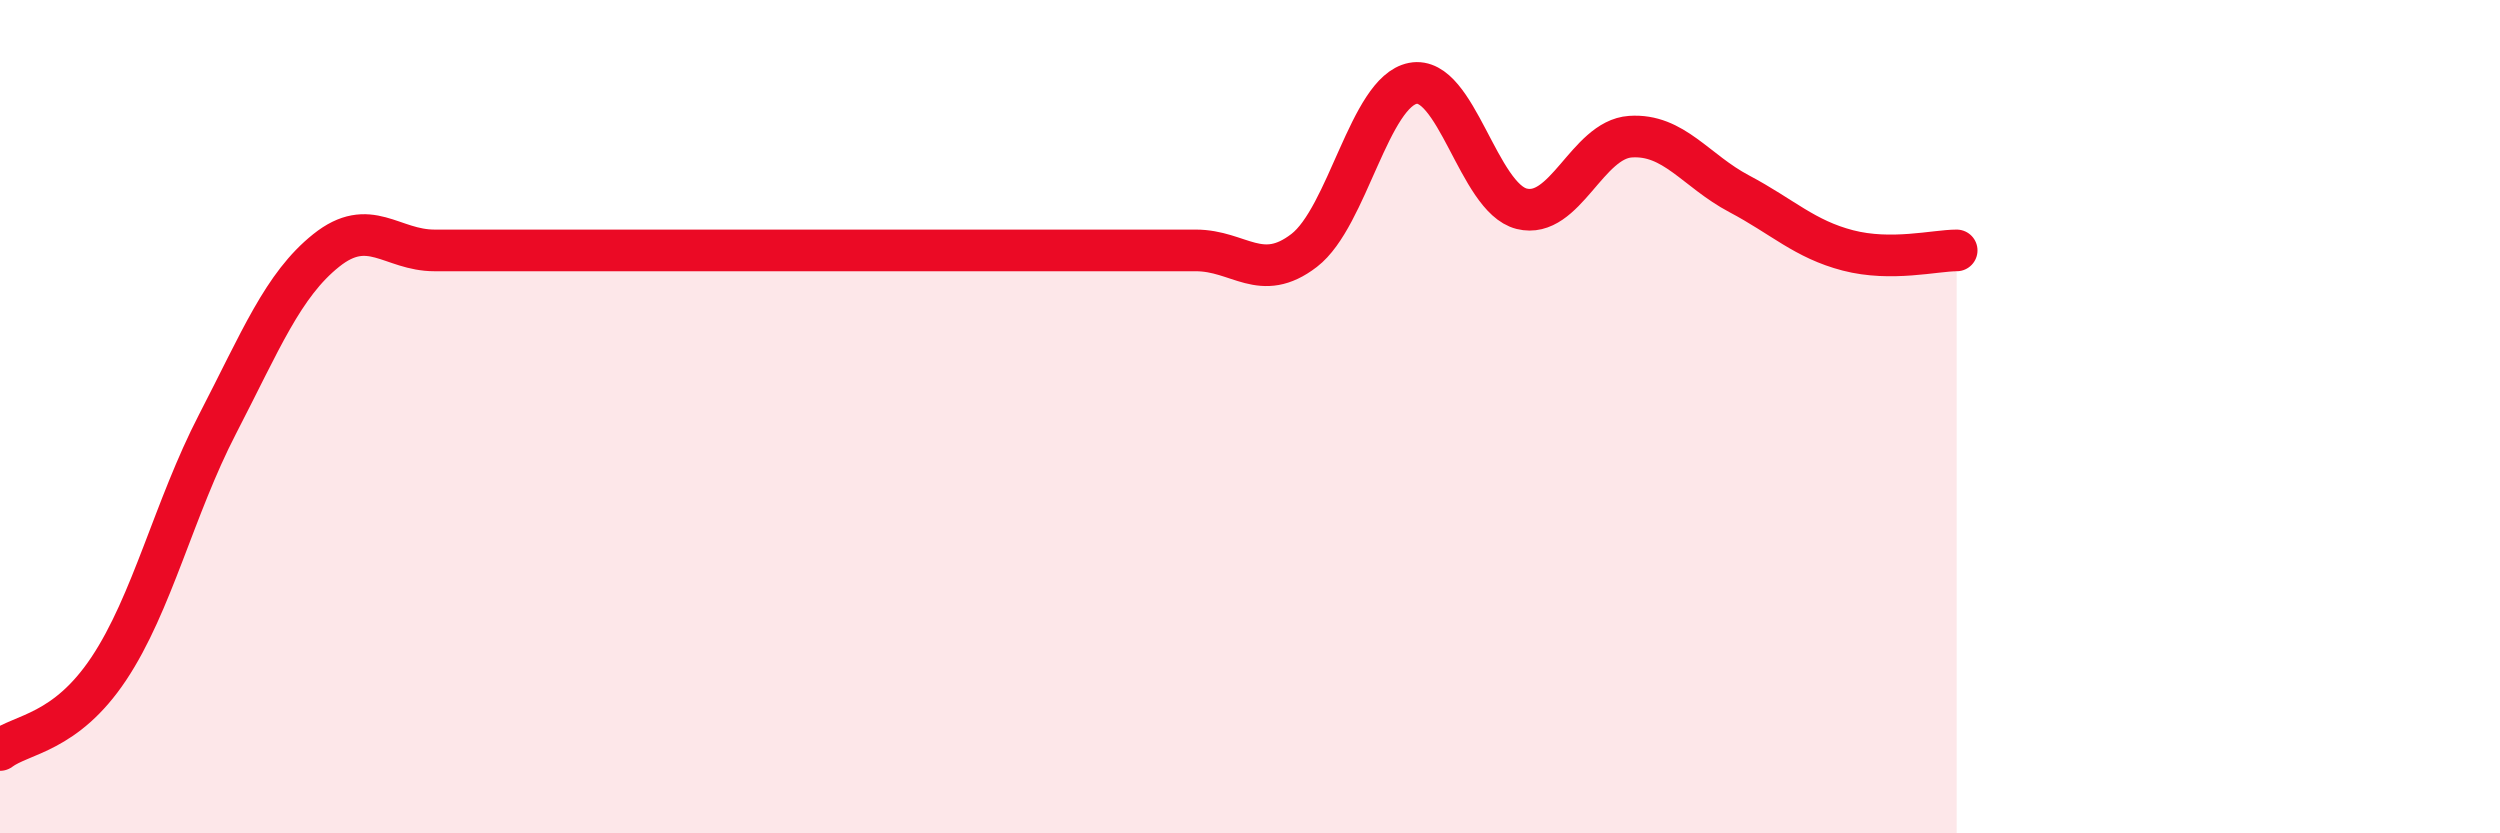
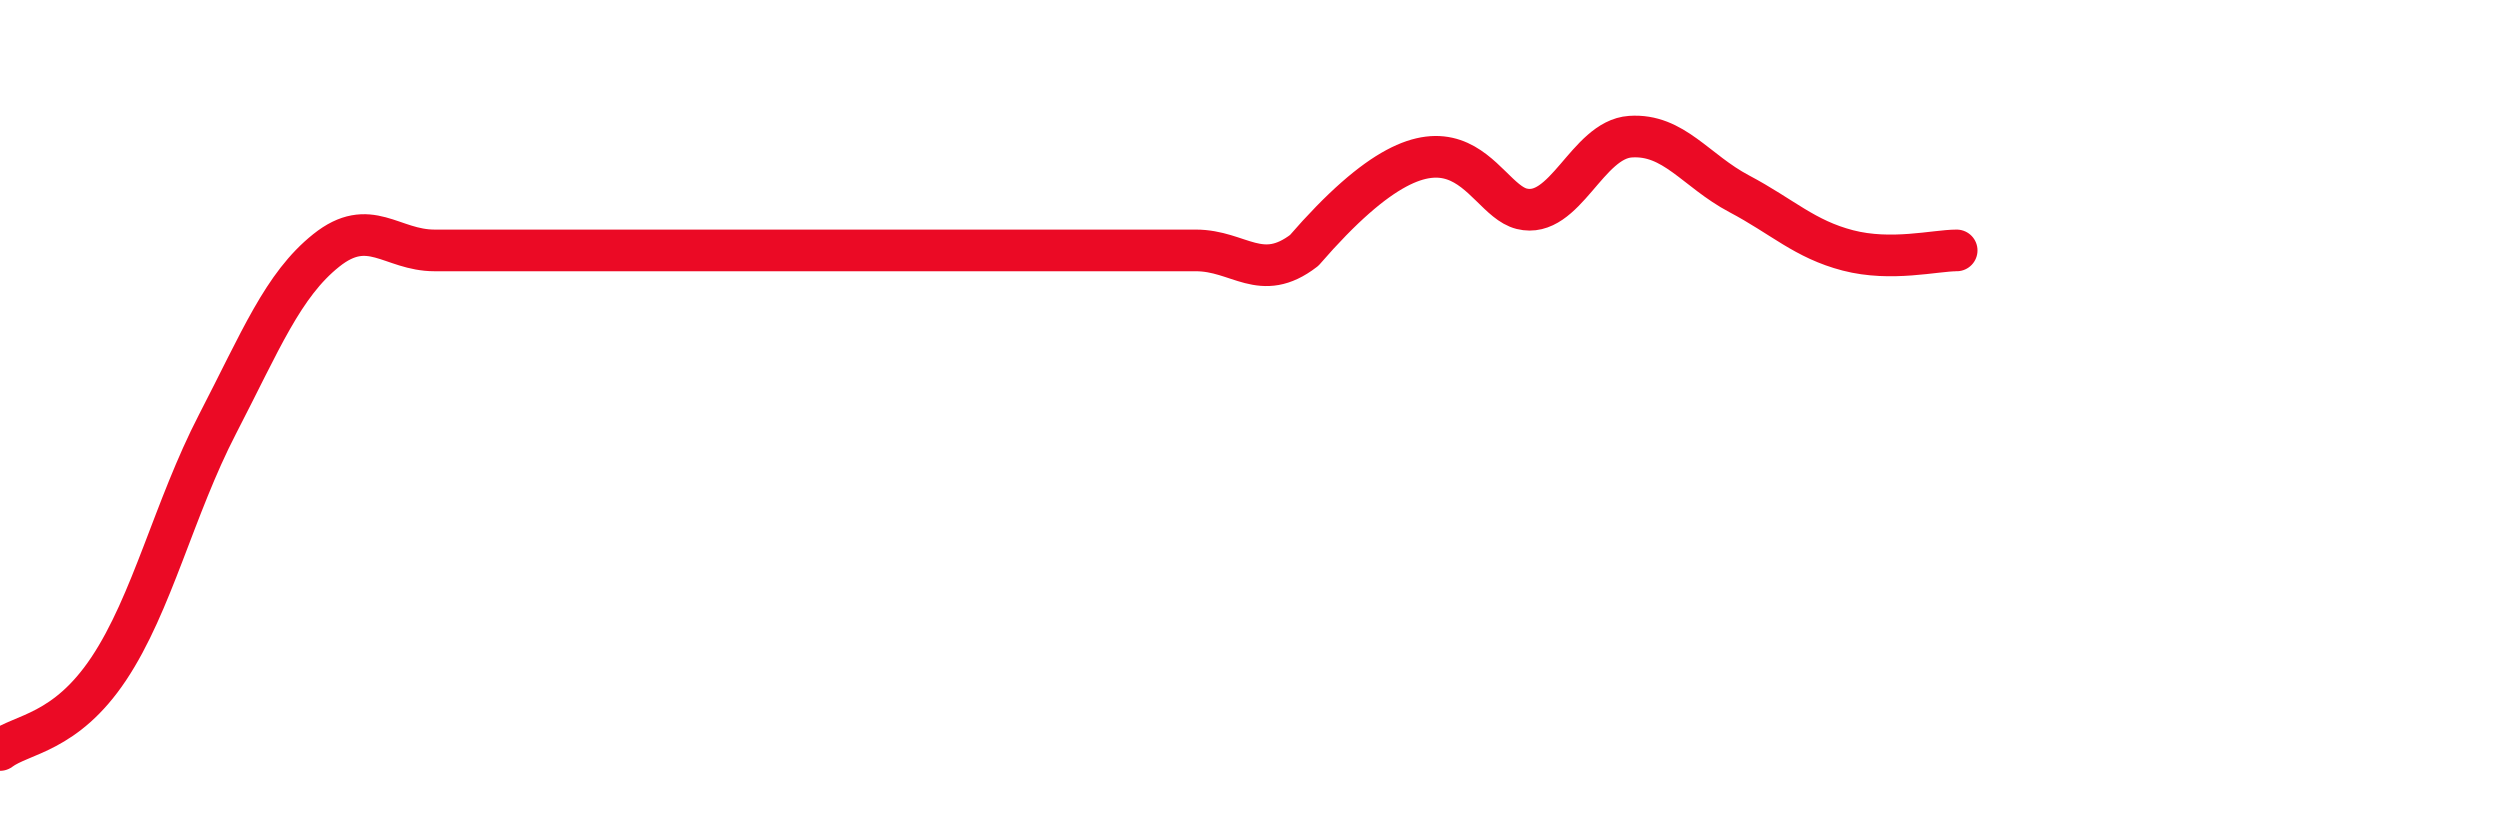
<svg xmlns="http://www.w3.org/2000/svg" width="60" height="20" viewBox="0 0 60 20">
-   <path d="M 0,18 C 0.52,17.61 1.57,17.61 2.61,16.05 C 3.65,14.49 4.18,12.19 5.22,10.18 C 6.26,8.17 6.79,6.84 7.83,6.01 C 8.87,5.18 9.39,6.01 10.43,6.01 C 11.47,6.01 12,6.01 13.04,6.01 C 14.08,6.01 14.61,6.01 15.65,6.01 C 16.69,6.01 17.22,6.01 18.26,6.01 C 19.3,6.01 19.83,6.01 20.87,6.01 C 21.91,6.01 22.44,6.01 23.48,6.01 C 24.52,6.01 25.05,6.01 26.09,6.01 C 27.13,6.01 27.66,6.01 28.7,6.01 C 29.74,6.01 30.26,6.81 31.3,6.01 C 32.34,5.21 32.87,2.2 33.91,2 C 34.95,1.8 35.48,4.75 36.52,5.01 C 37.56,5.27 38.09,3.35 39.13,3.28 C 40.17,3.21 40.7,4.1 41.74,4.65 C 42.78,5.2 43.31,5.74 44.35,6.01 C 45.39,6.28 46.44,6.01 46.96,6.01L46.96 20L0 20Z" fill="#EB0A25" opacity="0.1" stroke-linecap="round" stroke-linejoin="round" />
-   <path d="M 0,18 C 0.52,17.61 1.57,17.61 2.61,16.05 C 3.65,14.49 4.18,12.19 5.22,10.18 C 6.26,8.17 6.79,6.84 7.83,6.01 C 8.87,5.18 9.39,6.01 10.43,6.01 C 11.47,6.01 12,6.01 13.04,6.01 C 14.08,6.01 14.61,6.01 15.65,6.01 C 16.69,6.01 17.22,6.01 18.26,6.01 C 19.3,6.01 19.83,6.01 20.87,6.01 C 21.91,6.01 22.44,6.01 23.48,6.01 C 24.52,6.01 25.05,6.01 26.09,6.01 C 27.13,6.01 27.66,6.01 28.7,6.01 C 29.74,6.01 30.26,6.81 31.3,6.01 C 32.34,5.21 32.87,2.2 33.91,2 C 34.95,1.8 35.48,4.75 36.52,5.01 C 37.56,5.27 38.09,3.35 39.13,3.28 C 40.17,3.21 40.7,4.1 41.74,4.65 C 42.78,5.2 43.31,5.74 44.35,6.01 C 45.39,6.28 46.44,6.01 46.96,6.01" stroke="#EB0A25" stroke-width="1" fill="none" stroke-linecap="round" stroke-linejoin="round" />
+   <path d="M 0,18 C 0.52,17.61 1.57,17.61 2.61,16.05 C 3.65,14.49 4.18,12.19 5.22,10.18 C 6.26,8.17 6.79,6.84 7.83,6.01 C 8.87,5.18 9.39,6.01 10.43,6.01 C 11.47,6.01 12,6.01 13.04,6.01 C 14.08,6.01 14.61,6.01 15.65,6.01 C 16.69,6.01 17.22,6.01 18.26,6.01 C 19.3,6.01 19.83,6.01 20.87,6.01 C 21.91,6.01 22.44,6.01 23.48,6.01 C 24.52,6.01 25.05,6.01 26.09,6.01 C 27.13,6.01 27.66,6.01 28.7,6.01 C 29.74,6.01 30.26,6.81 31.3,6.01 C 34.95,1.8 35.48,4.75 36.52,5.01 C 37.56,5.27 38.09,3.35 39.13,3.28 C 40.17,3.21 40.7,4.1 41.74,4.65 C 42.78,5.2 43.31,5.74 44.35,6.01 C 45.39,6.28 46.44,6.01 46.96,6.01" stroke="#EB0A25" stroke-width="1" fill="none" stroke-linecap="round" stroke-linejoin="round" />
</svg>